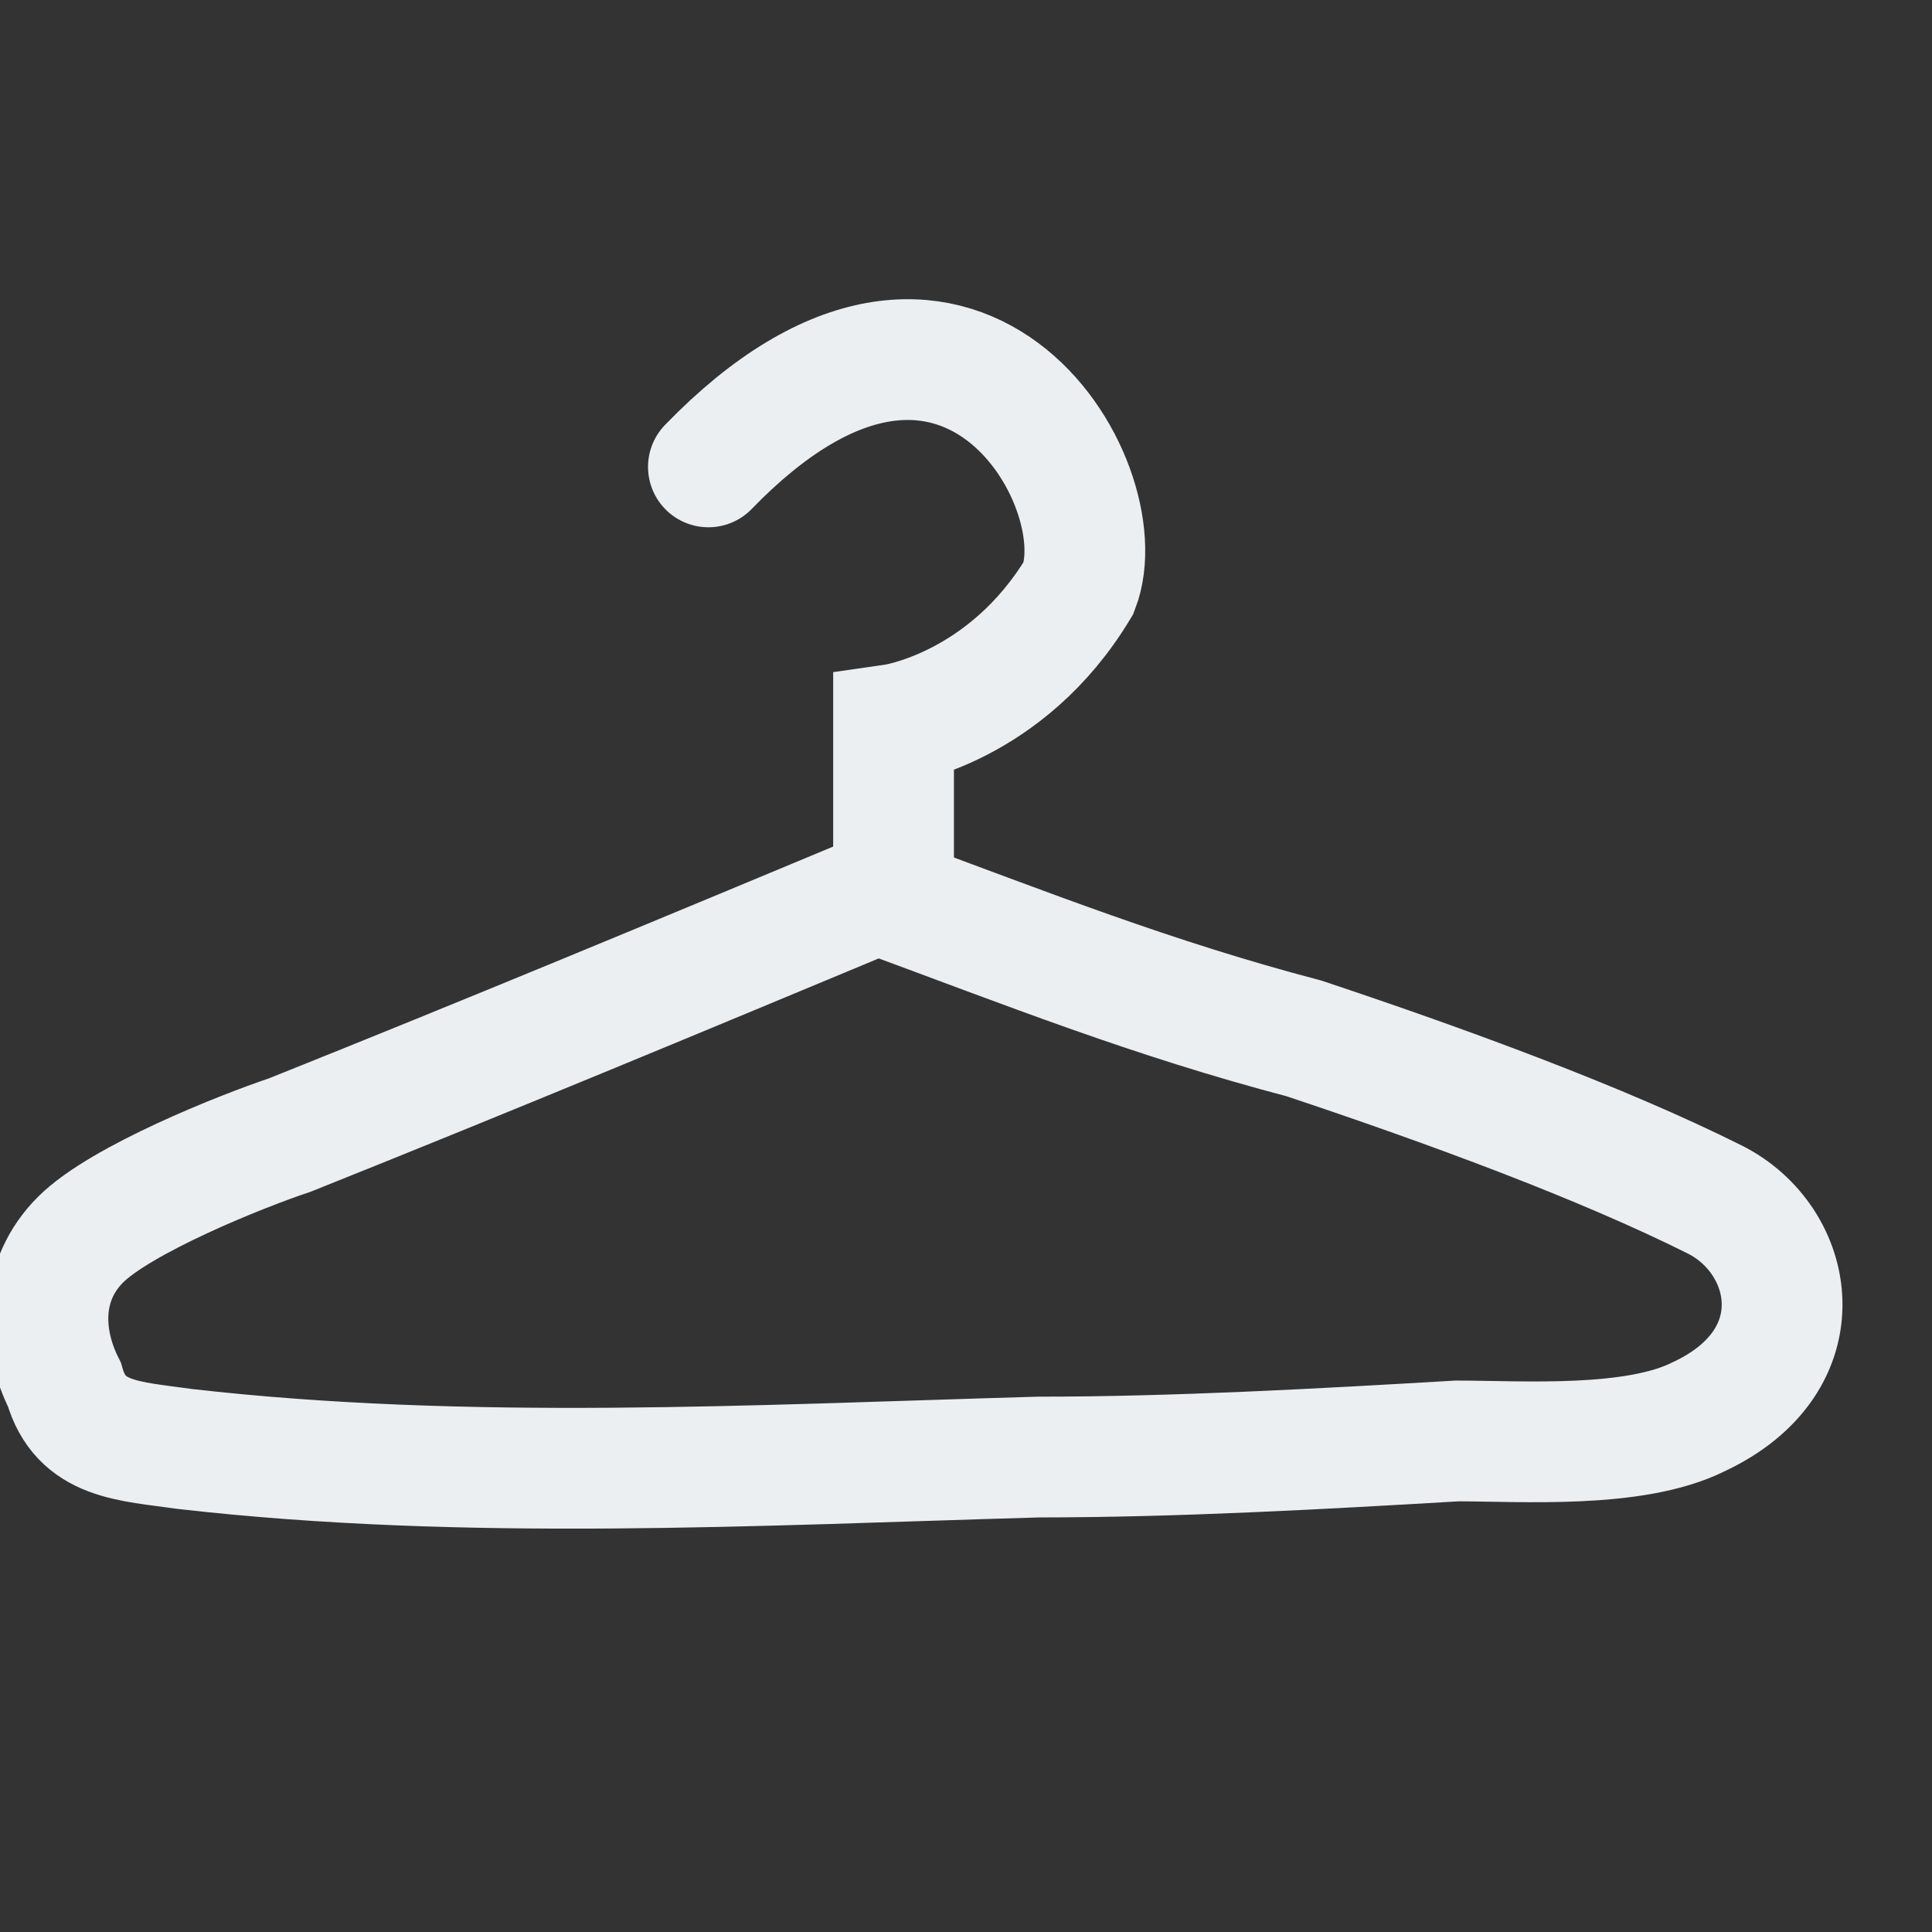
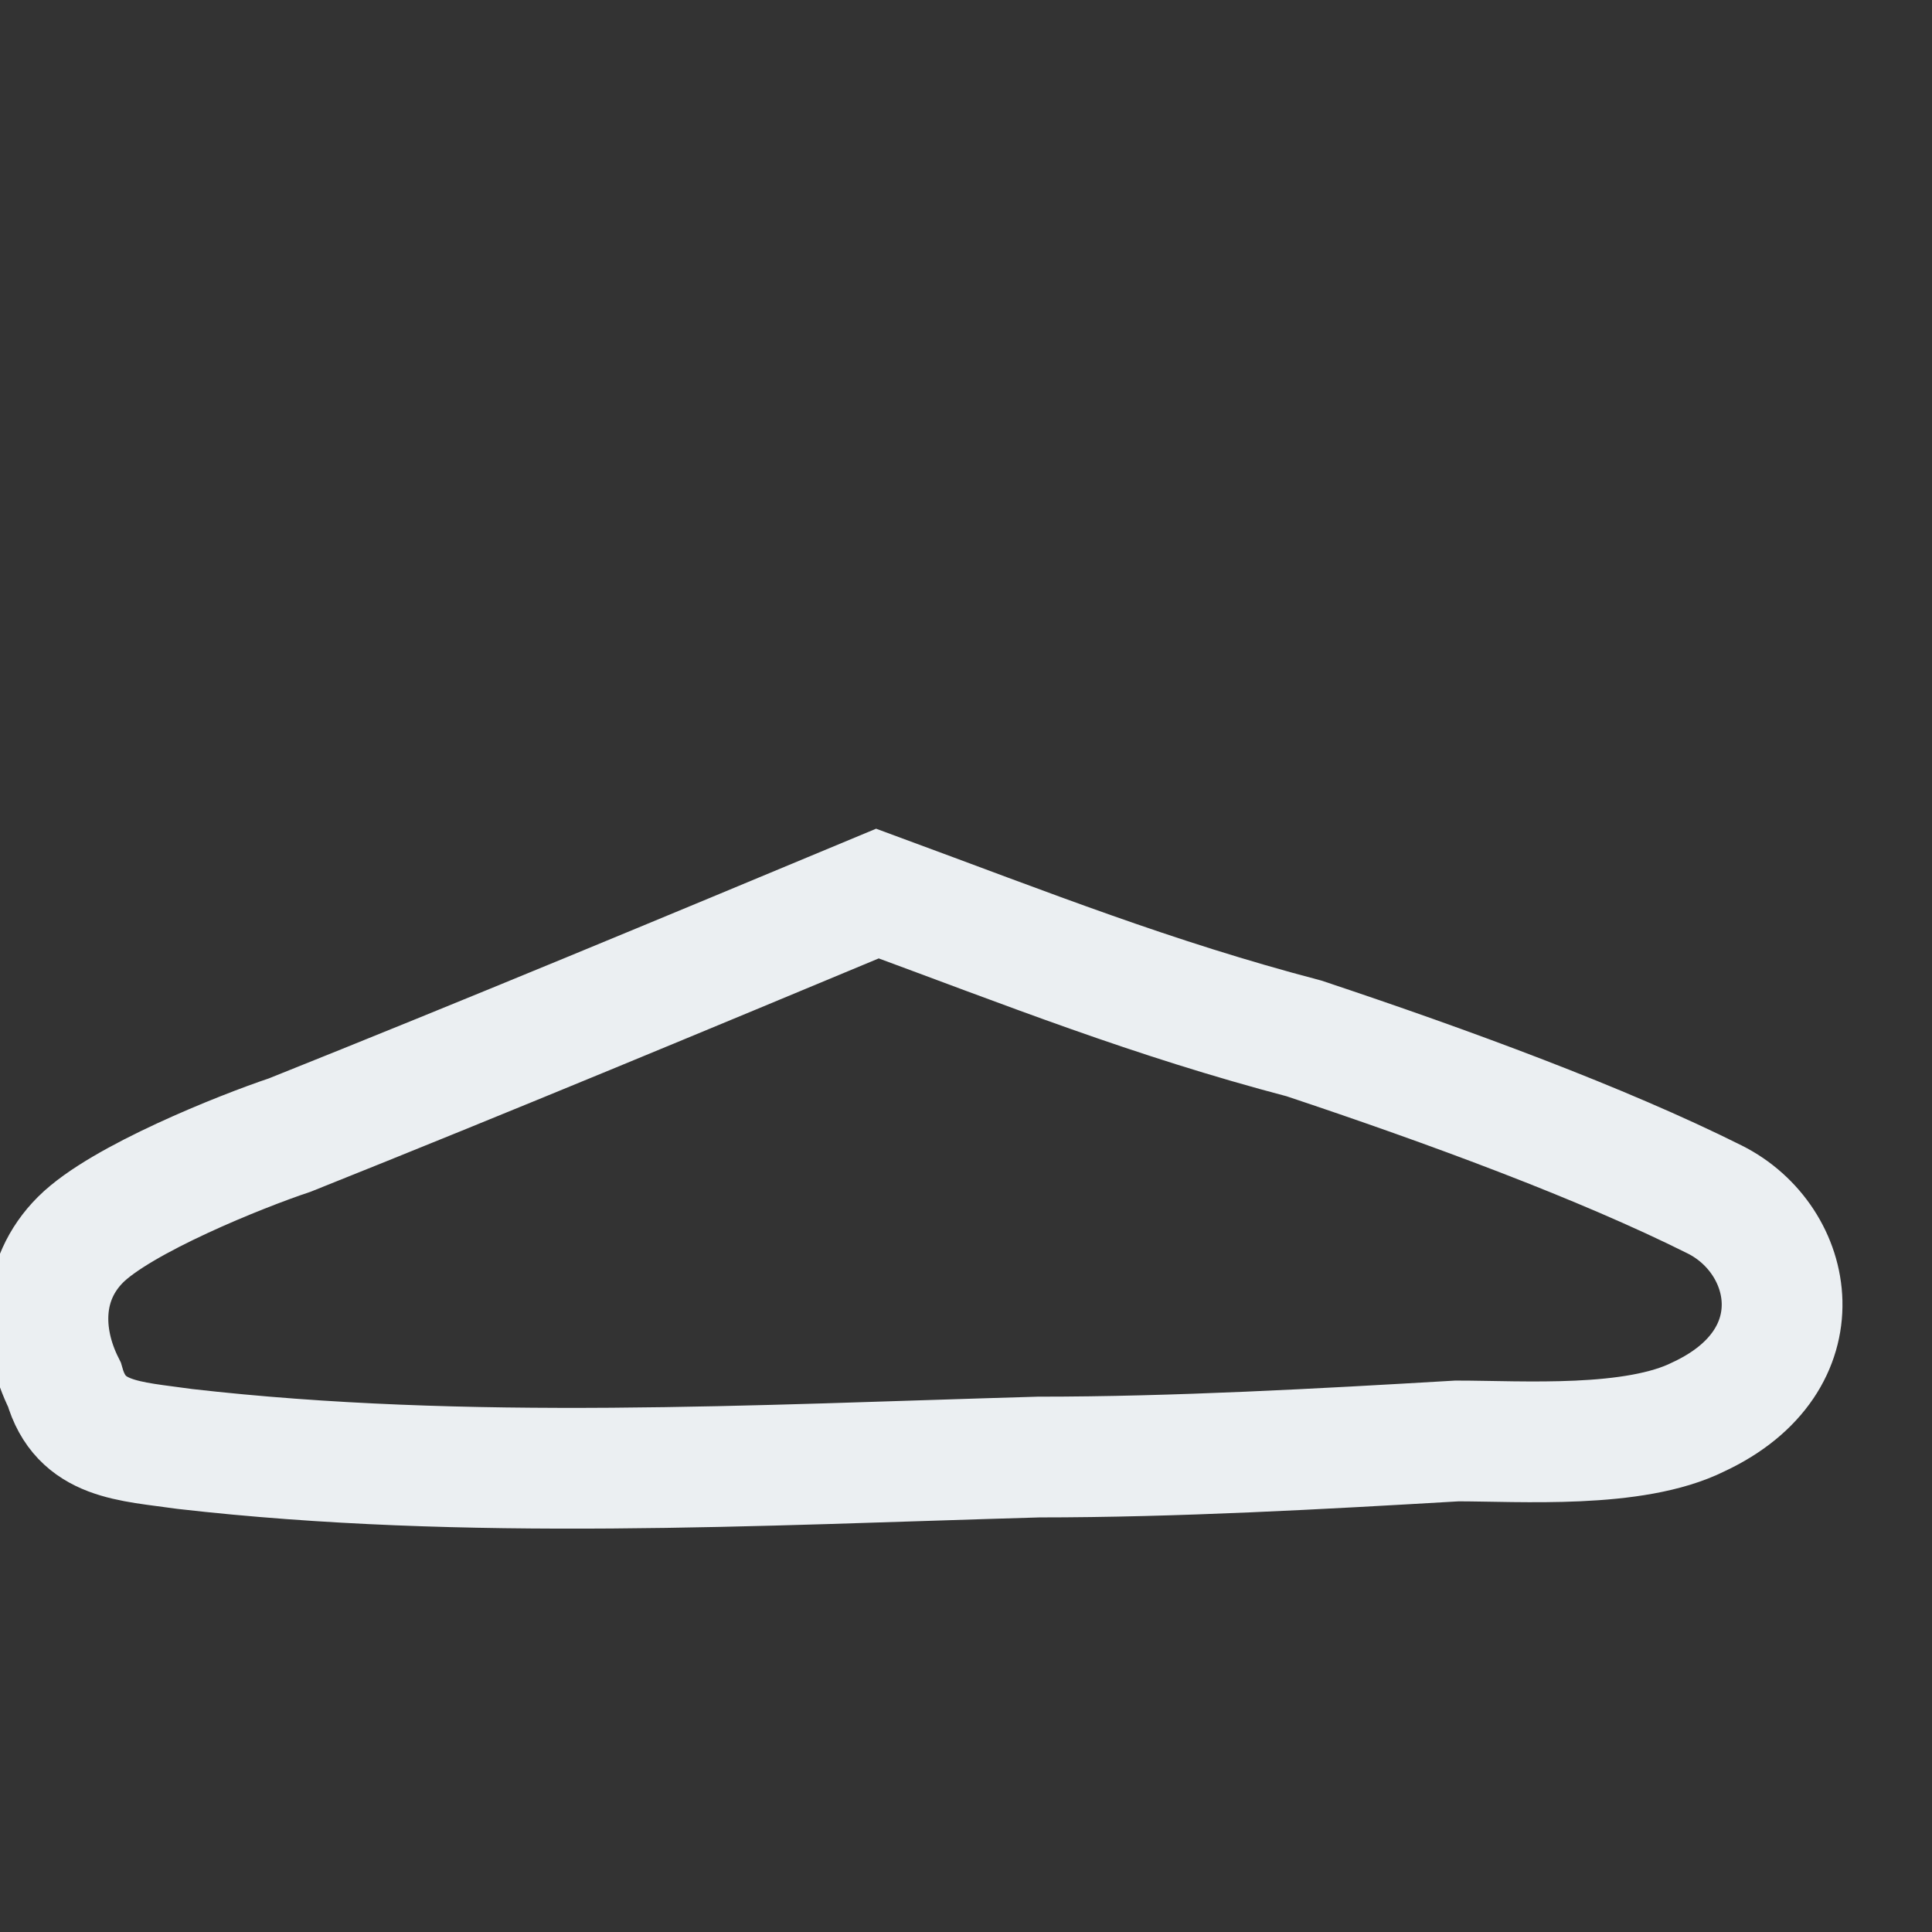
<svg xmlns="http://www.w3.org/2000/svg" viewBox="0 0 24 24" width="24" height="24">
  <rect x="0" y="0" width="24" height="24" fill="#333333" stroke="none" />
  <title>Hanger</title>
  <style type="text/css">
  .st{fill:none;stroke:#ebeff2;stroke-linecap:round;stroke-miterlimit:10;stroke-width:1.5px;}
  </style>
  <g>
    <path class="st" d="M10.9,11.1c-2.4,1-4.8,2-7.3,3C3,14.3,1.5,14.9,1,15.4c-0.5,0.5-0.5,1.2-0.2,1.8C1,17.9,1.6,17.9,2.3,18     c3.5,0.4,7.1,0.2,10.6,0.1c1.7,0,3.5-0.1,5.2-0.2c0.8,0,2.2,0.1,3-0.3c1.5-0.7,1.2-2.2,0.2-2.7c-1.4-0.7-3.3-1.4-5.1-2     C14.3,12.4,12.8,11.8,10.9,11.1z" />
-     <path class="st" d="M8.8,5.8c3.1-3.2,5.1,0.2,4.6,1.5C12.5,8.8,11.1,9,11.1,9v1.8" />
  </g>
</svg>